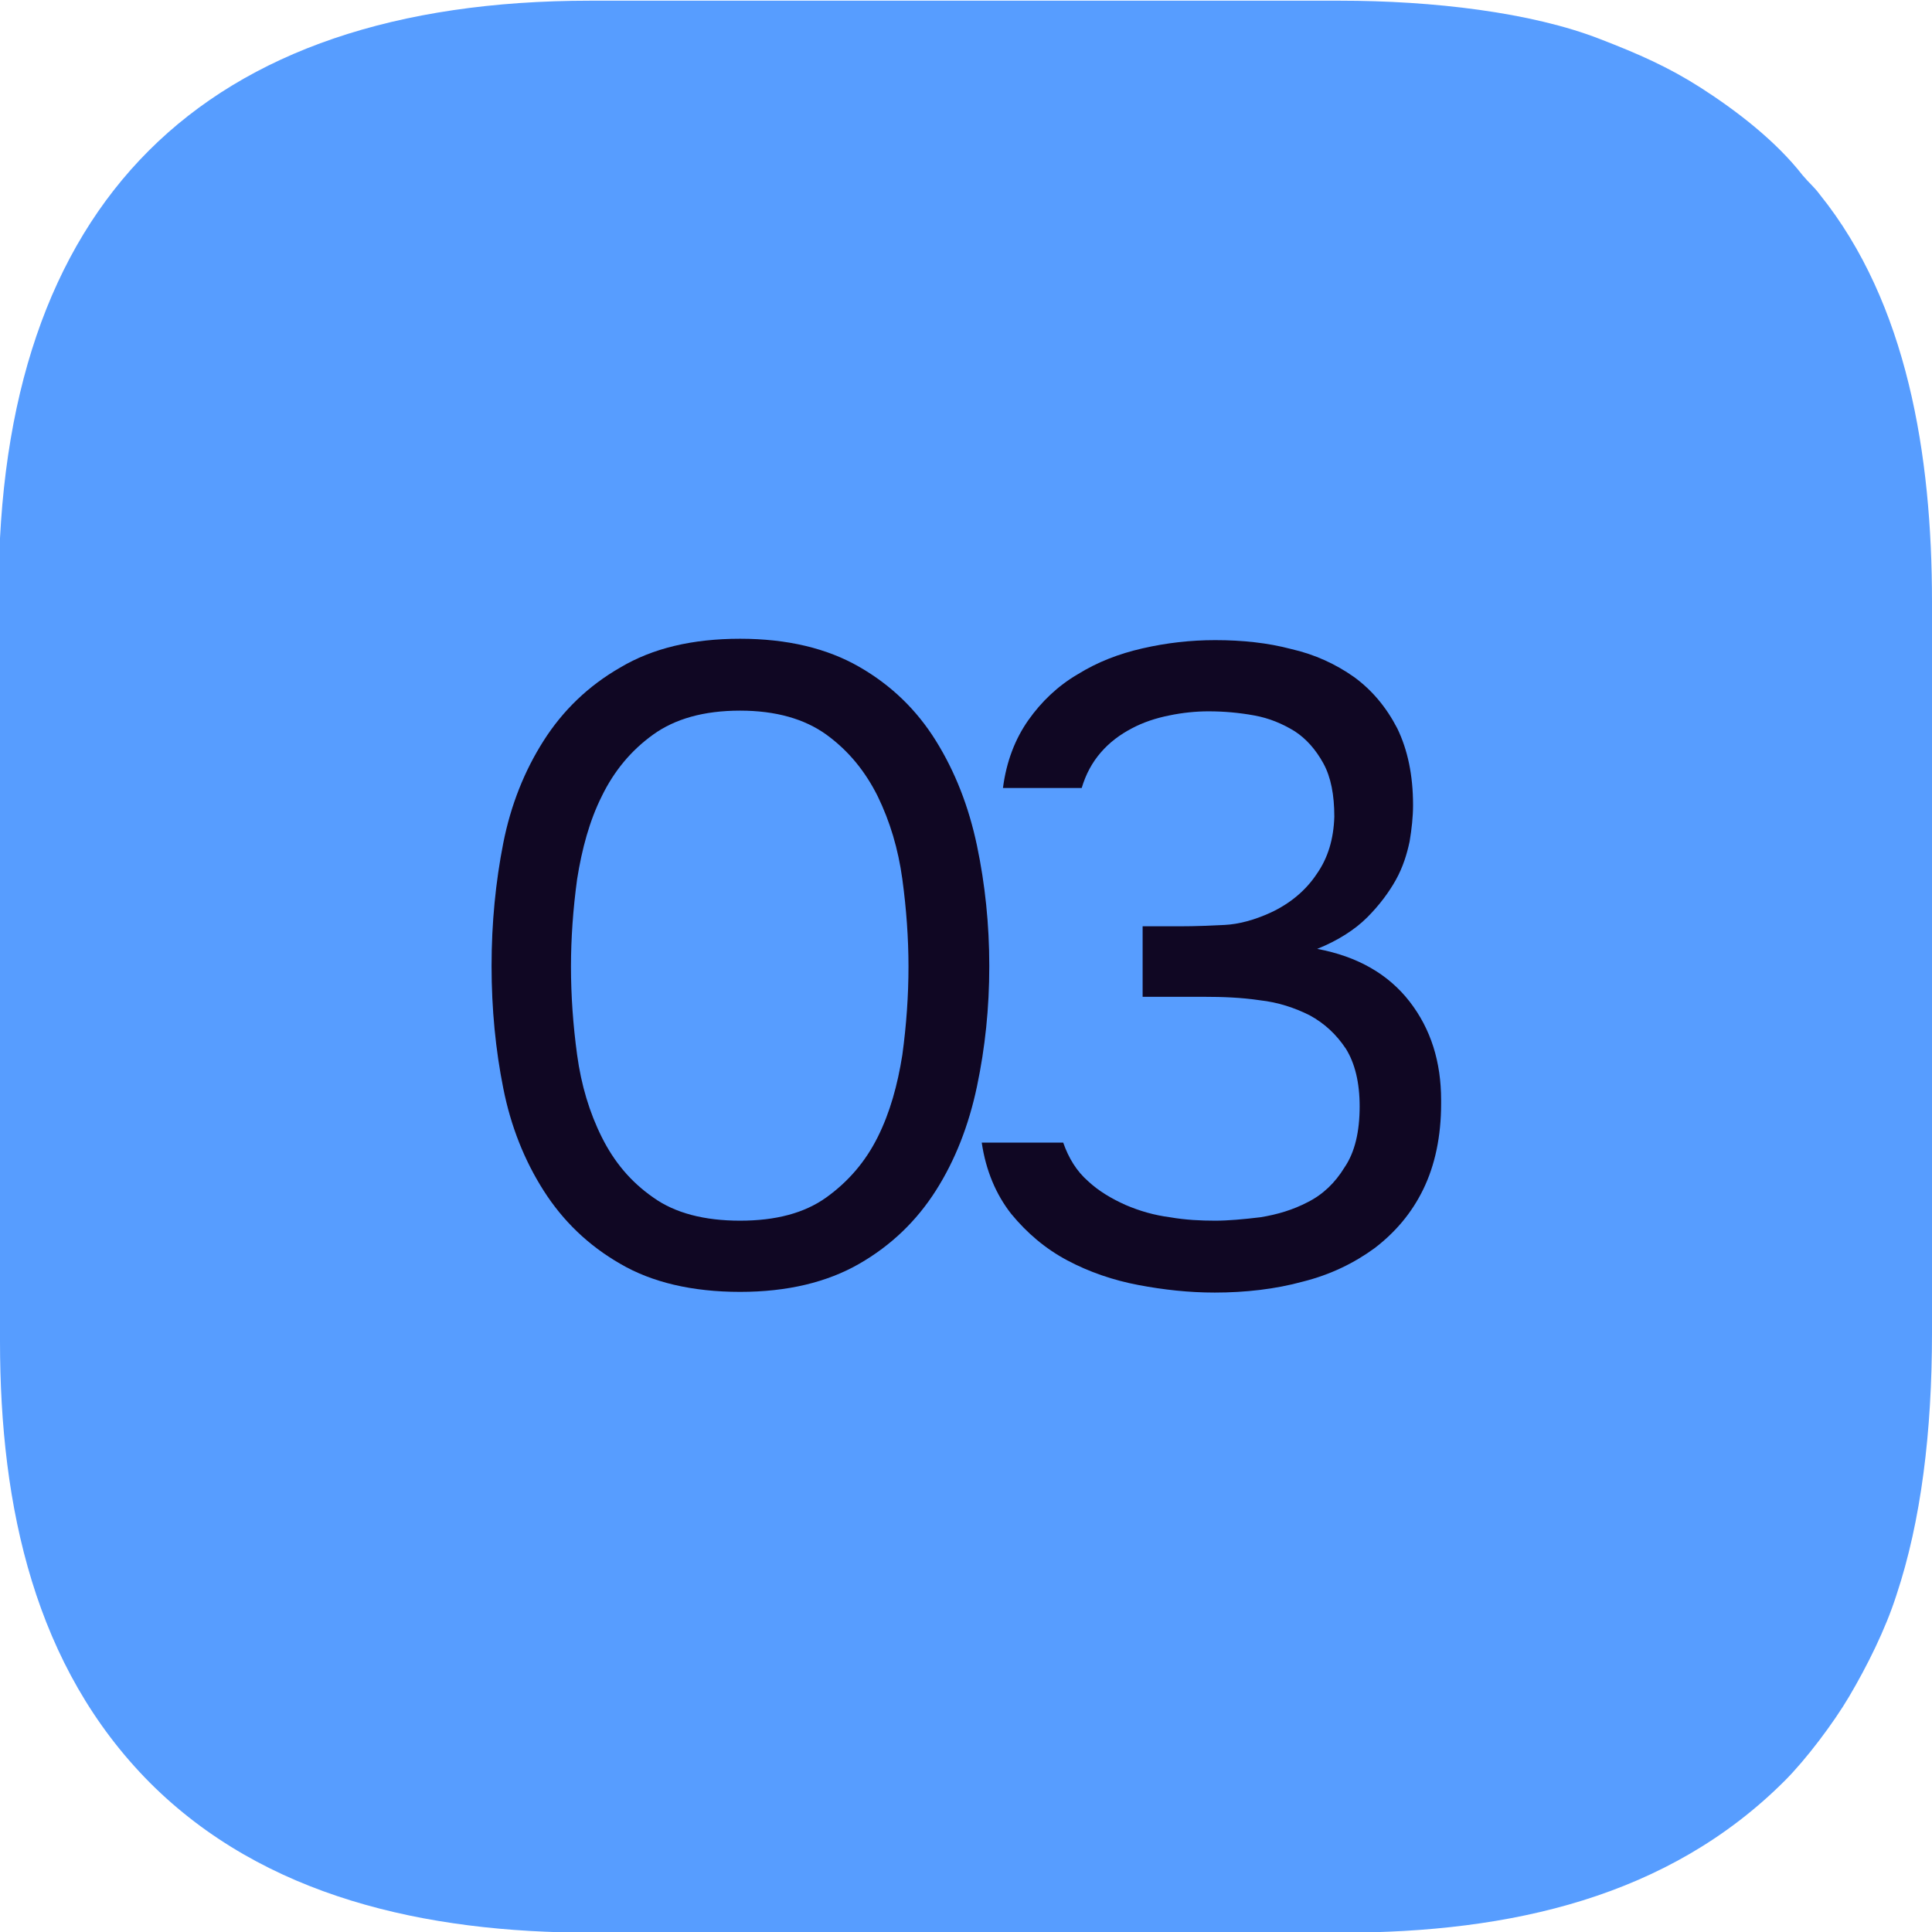
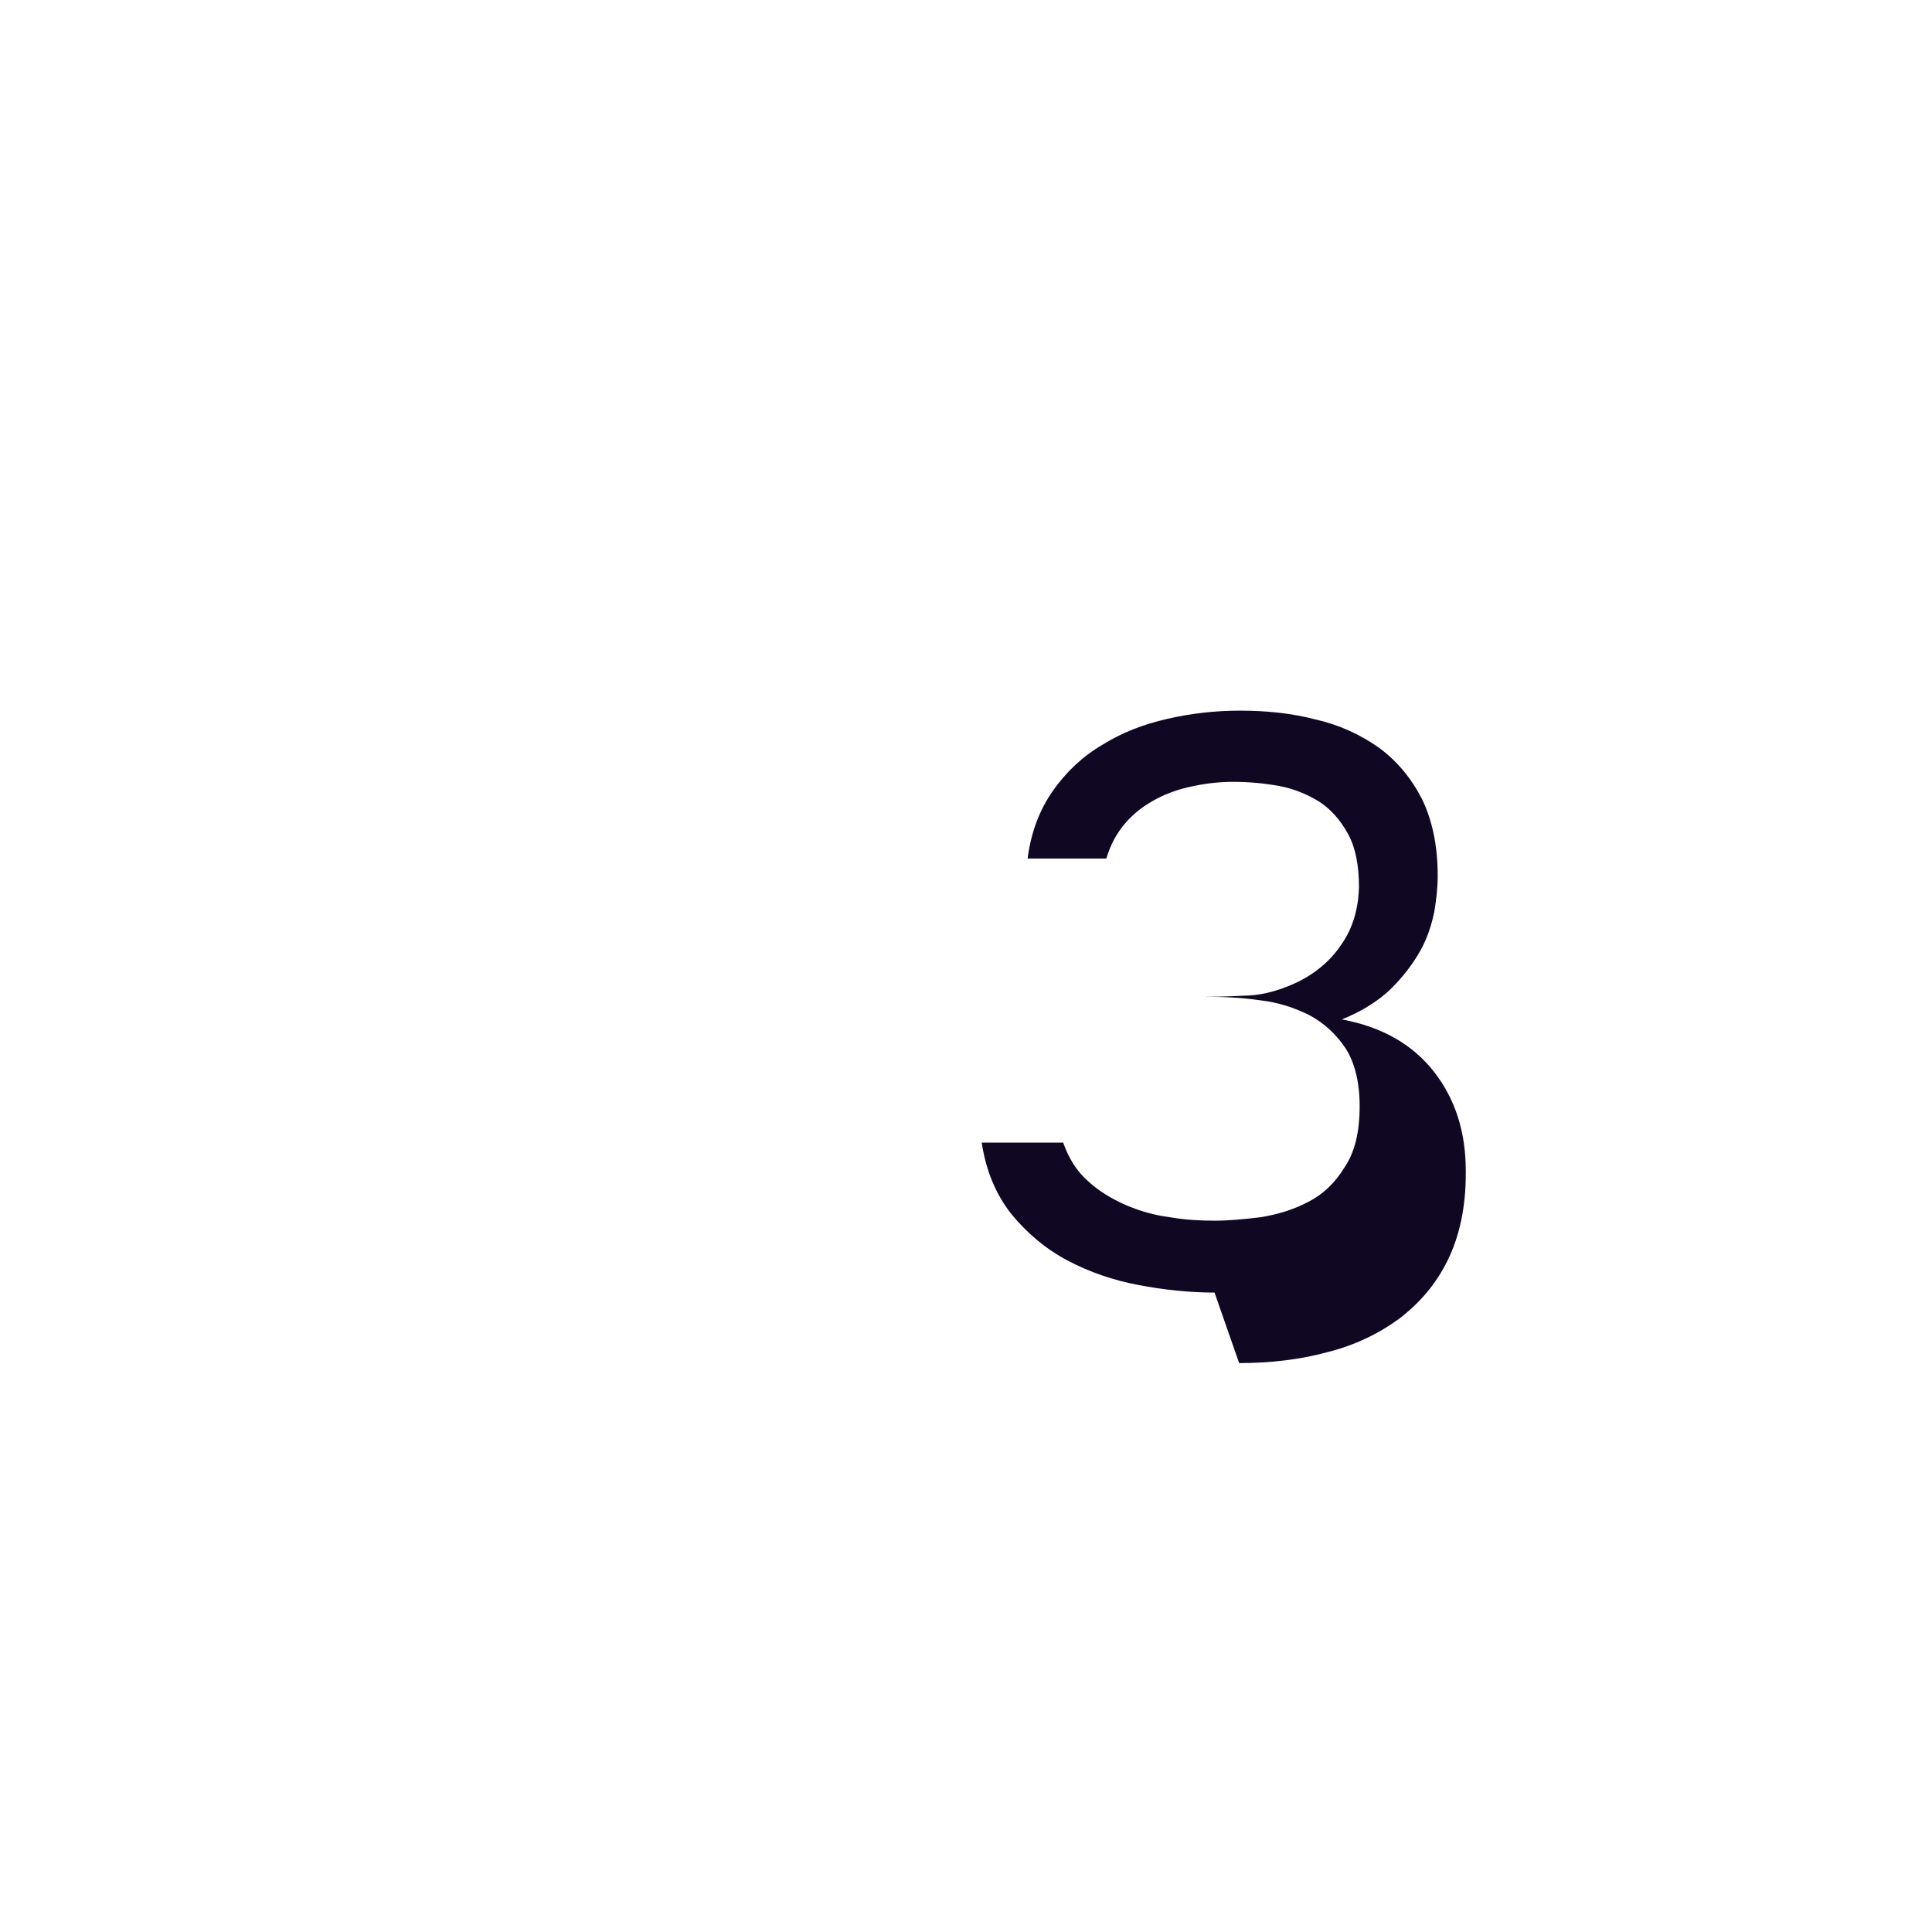
<svg xmlns="http://www.w3.org/2000/svg" xml:space="preserve" width="40.644mm" height="40.644mm" version="1.1" style="shape-rendering:geometricPrecision; text-rendering:geometricPrecision; image-rendering:optimizeQuality; fill-rule:evenodd; clip-rule:evenodd" viewBox="0 0 28.22 28.22">
  <defs>
    <style type="text/css"> .fil0 {fill:#579DFF} .fil1 {fill:#100723;fill-rule:nonzero} </style>
  </defs>
  <g id="Слой_x0020_1">
-     <path class="fil0" d="M-0 8.64l0 10.95c0,2.43 0.51,4.76 2.19,6.45 1.67,1.67 4.02,2.19 6.45,2.19l10.95 0c2.48,0 4.78,-0.52 6.48,-2.22 0.31,-0.31 0.71,-0.84 0.94,-1.23 0.26,-0.44 0.53,-0.98 0.69,-1.48 0.36,-1.08 0.52,-2.38 0.52,-3.83l0 -10.68c0,-2.14 -0.36,-4.36 -1.64,-5.95 -0.09,-0.12 -0.14,-0.15 -0.25,-0.28 -0.39,-0.5 -0.96,-0.94 -1.49,-1.28 -0.47,-0.3 -0.9,-0.49 -1.47,-0.71 -1,-0.39 -2.44,-0.56 -3.8,-0.56l-10.95 0c-5.67,0 -8.64,2.96 -8.64,8.64z" />
-     <path class="fil1" d="M14.45 14.12c0,0.6 -0.06,1.18 -0.18,1.75 -0.12,0.57 -0.32,1.08 -0.6,1.52 -0.28,0.44 -0.65,0.8 -1.12,1.07 -0.47,0.27 -1.05,0.41 -1.74,0.41 -0.7,0 -1.29,-0.14 -1.75,-0.41 -0.47,-0.27 -0.84,-0.63 -1.12,-1.07 -0.28,-0.44 -0.48,-0.94 -0.59,-1.5 -0.11,-0.55 -0.17,-1.15 -0.17,-1.78 0,-0.63 0.06,-1.23 0.17,-1.79 0.11,-0.56 0.31,-1.06 0.59,-1.5 0.28,-0.44 0.65,-0.8 1.12,-1.07 0.47,-0.28 1.05,-0.42 1.75,-0.42 0.69,0 1.27,0.14 1.74,0.41 0.47,0.27 0.84,0.63 1.12,1.08 0.28,0.45 0.48,0.96 0.6,1.53 0.12,0.57 0.18,1.16 0.18,1.75zm-6.11 0c0,0.42 0.03,0.85 0.09,1.29 0.06,0.44 0.18,0.84 0.36,1.2 0.18,0.36 0.42,0.65 0.75,0.88 0.32,0.23 0.75,0.34 1.27,0.34 0.52,0 0.94,-0.11 1.26,-0.34 0.32,-0.23 0.57,-0.52 0.75,-0.88 0.18,-0.36 0.29,-0.76 0.36,-1.2 0.06,-0.44 0.09,-0.87 0.09,-1.29 0,-0.41 -0.03,-0.84 -0.09,-1.28 -0.06,-0.44 -0.18,-0.84 -0.36,-1.21 -0.18,-0.36 -0.42,-0.66 -0.75,-0.9 -0.32,-0.23 -0.74,-0.35 -1.26,-0.35 -0.53,0 -0.95,0.12 -1.27,0.35 -0.32,0.23 -0.57,0.53 -0.75,0.9 -0.18,0.36 -0.29,0.77 -0.36,1.21 -0.06,0.44 -0.09,0.87 -0.09,1.28z" />
-     <path id="_1" class="fil1" d="M17.74 18.88c-0.37,0 -0.74,-0.04 -1.11,-0.11 -0.37,-0.07 -0.72,-0.19 -1.04,-0.36 -0.32,-0.17 -0.59,-0.4 -0.82,-0.68 -0.22,-0.28 -0.37,-0.63 -0.43,-1.04l1.19 0c0.08,0.23 0.2,0.42 0.36,0.56 0.16,0.15 0.35,0.26 0.55,0.35 0.21,0.09 0.42,0.15 0.65,0.18 0.23,0.04 0.45,0.05 0.66,0.05 0.19,0 0.41,-0.02 0.66,-0.05 0.25,-0.04 0.48,-0.11 0.69,-0.22 0.22,-0.11 0.4,-0.28 0.54,-0.51 0.15,-0.22 0.22,-0.52 0.22,-0.89 0,-0.35 -0.07,-0.63 -0.2,-0.84 -0.14,-0.21 -0.31,-0.37 -0.53,-0.49 -0.22,-0.11 -0.46,-0.19 -0.73,-0.22 -0.27,-0.04 -0.54,-0.05 -0.81,-0.05l-0.9 0 0 -1.03 0.54 0c0.24,0 0.46,-0.01 0.66,-0.02 0.2,-0.01 0.43,-0.07 0.67,-0.18 0.28,-0.13 0.51,-0.32 0.67,-0.56 0.17,-0.24 0.25,-0.52 0.26,-0.84 0,-0.32 -0.05,-0.58 -0.16,-0.78 -0.11,-0.2 -0.25,-0.36 -0.42,-0.47 -0.18,-0.11 -0.37,-0.19 -0.59,-0.23 -0.22,-0.04 -0.44,-0.06 -0.67,-0.06 -0.18,0 -0.38,0.02 -0.57,0.06 -0.2,0.04 -0.38,0.1 -0.55,0.19 -0.17,0.09 -0.32,0.2 -0.45,0.35 -0.13,0.15 -0.22,0.32 -0.28,0.52l-1.15 0c0.05,-0.39 0.18,-0.72 0.37,-0.99 0.19,-0.27 0.43,-0.5 0.72,-0.67 0.29,-0.18 0.6,-0.3 0.95,-0.38 0.35,-0.08 0.7,-0.12 1.06,-0.12 0.4,0 0.77,0.04 1.11,0.13 0.35,0.08 0.65,0.22 0.92,0.41 0.26,0.19 0.47,0.44 0.63,0.75 0.15,0.31 0.23,0.68 0.23,1.12 0,0.17 -0.02,0.35 -0.05,0.53 -0.04,0.19 -0.1,0.38 -0.2,0.56 -0.1,0.18 -0.24,0.37 -0.42,0.55 -0.18,0.18 -0.43,0.34 -0.73,0.46 0.59,0.11 1.04,0.37 1.35,0.77 0.31,0.4 0.46,0.88 0.46,1.44l0 0.05c0,0.48 -0.09,0.9 -0.26,1.25 -0.17,0.35 -0.41,0.63 -0.71,0.86 -0.3,0.22 -0.65,0.39 -1.05,0.49 -0.4,0.11 -0.84,0.16 -1.29,0.16z" />
+     <path id="_1" class="fil1" d="M17.74 18.88c-0.37,0 -0.74,-0.04 -1.11,-0.11 -0.37,-0.07 -0.72,-0.19 -1.04,-0.36 -0.32,-0.17 -0.59,-0.4 -0.82,-0.68 -0.22,-0.28 -0.37,-0.63 -0.43,-1.04l1.19 0c0.08,0.23 0.2,0.42 0.36,0.56 0.16,0.15 0.35,0.26 0.55,0.35 0.21,0.09 0.42,0.15 0.65,0.18 0.23,0.04 0.45,0.05 0.66,0.05 0.19,0 0.41,-0.02 0.66,-0.05 0.25,-0.04 0.48,-0.11 0.69,-0.22 0.22,-0.11 0.4,-0.28 0.54,-0.51 0.15,-0.22 0.22,-0.52 0.22,-0.89 0,-0.35 -0.07,-0.63 -0.2,-0.84 -0.14,-0.21 -0.31,-0.37 -0.53,-0.49 -0.22,-0.11 -0.46,-0.19 -0.73,-0.22 -0.27,-0.04 -0.54,-0.05 -0.81,-0.05c0.24,0 0.46,-0.01 0.66,-0.02 0.2,-0.01 0.43,-0.07 0.67,-0.18 0.28,-0.13 0.51,-0.32 0.67,-0.56 0.17,-0.24 0.25,-0.52 0.26,-0.84 0,-0.32 -0.05,-0.58 -0.16,-0.78 -0.11,-0.2 -0.25,-0.36 -0.42,-0.47 -0.18,-0.11 -0.37,-0.19 -0.59,-0.23 -0.22,-0.04 -0.44,-0.06 -0.67,-0.06 -0.18,0 -0.38,0.02 -0.57,0.06 -0.2,0.04 -0.38,0.1 -0.55,0.19 -0.17,0.09 -0.32,0.2 -0.45,0.35 -0.13,0.15 -0.22,0.32 -0.28,0.52l-1.15 0c0.05,-0.39 0.18,-0.72 0.37,-0.99 0.19,-0.27 0.43,-0.5 0.72,-0.67 0.29,-0.18 0.6,-0.3 0.95,-0.38 0.35,-0.08 0.7,-0.12 1.06,-0.12 0.4,0 0.77,0.04 1.11,0.13 0.35,0.08 0.65,0.22 0.92,0.41 0.26,0.19 0.47,0.44 0.63,0.75 0.15,0.31 0.23,0.68 0.23,1.12 0,0.17 -0.02,0.35 -0.05,0.53 -0.04,0.19 -0.1,0.38 -0.2,0.56 -0.1,0.18 -0.24,0.37 -0.42,0.55 -0.18,0.18 -0.43,0.34 -0.73,0.46 0.59,0.11 1.04,0.37 1.35,0.77 0.31,0.4 0.46,0.88 0.46,1.44l0 0.05c0,0.48 -0.09,0.9 -0.26,1.25 -0.17,0.35 -0.41,0.63 -0.71,0.86 -0.3,0.22 -0.65,0.39 -1.05,0.49 -0.4,0.11 -0.84,0.16 -1.29,0.16z" />
  </g>
</svg>